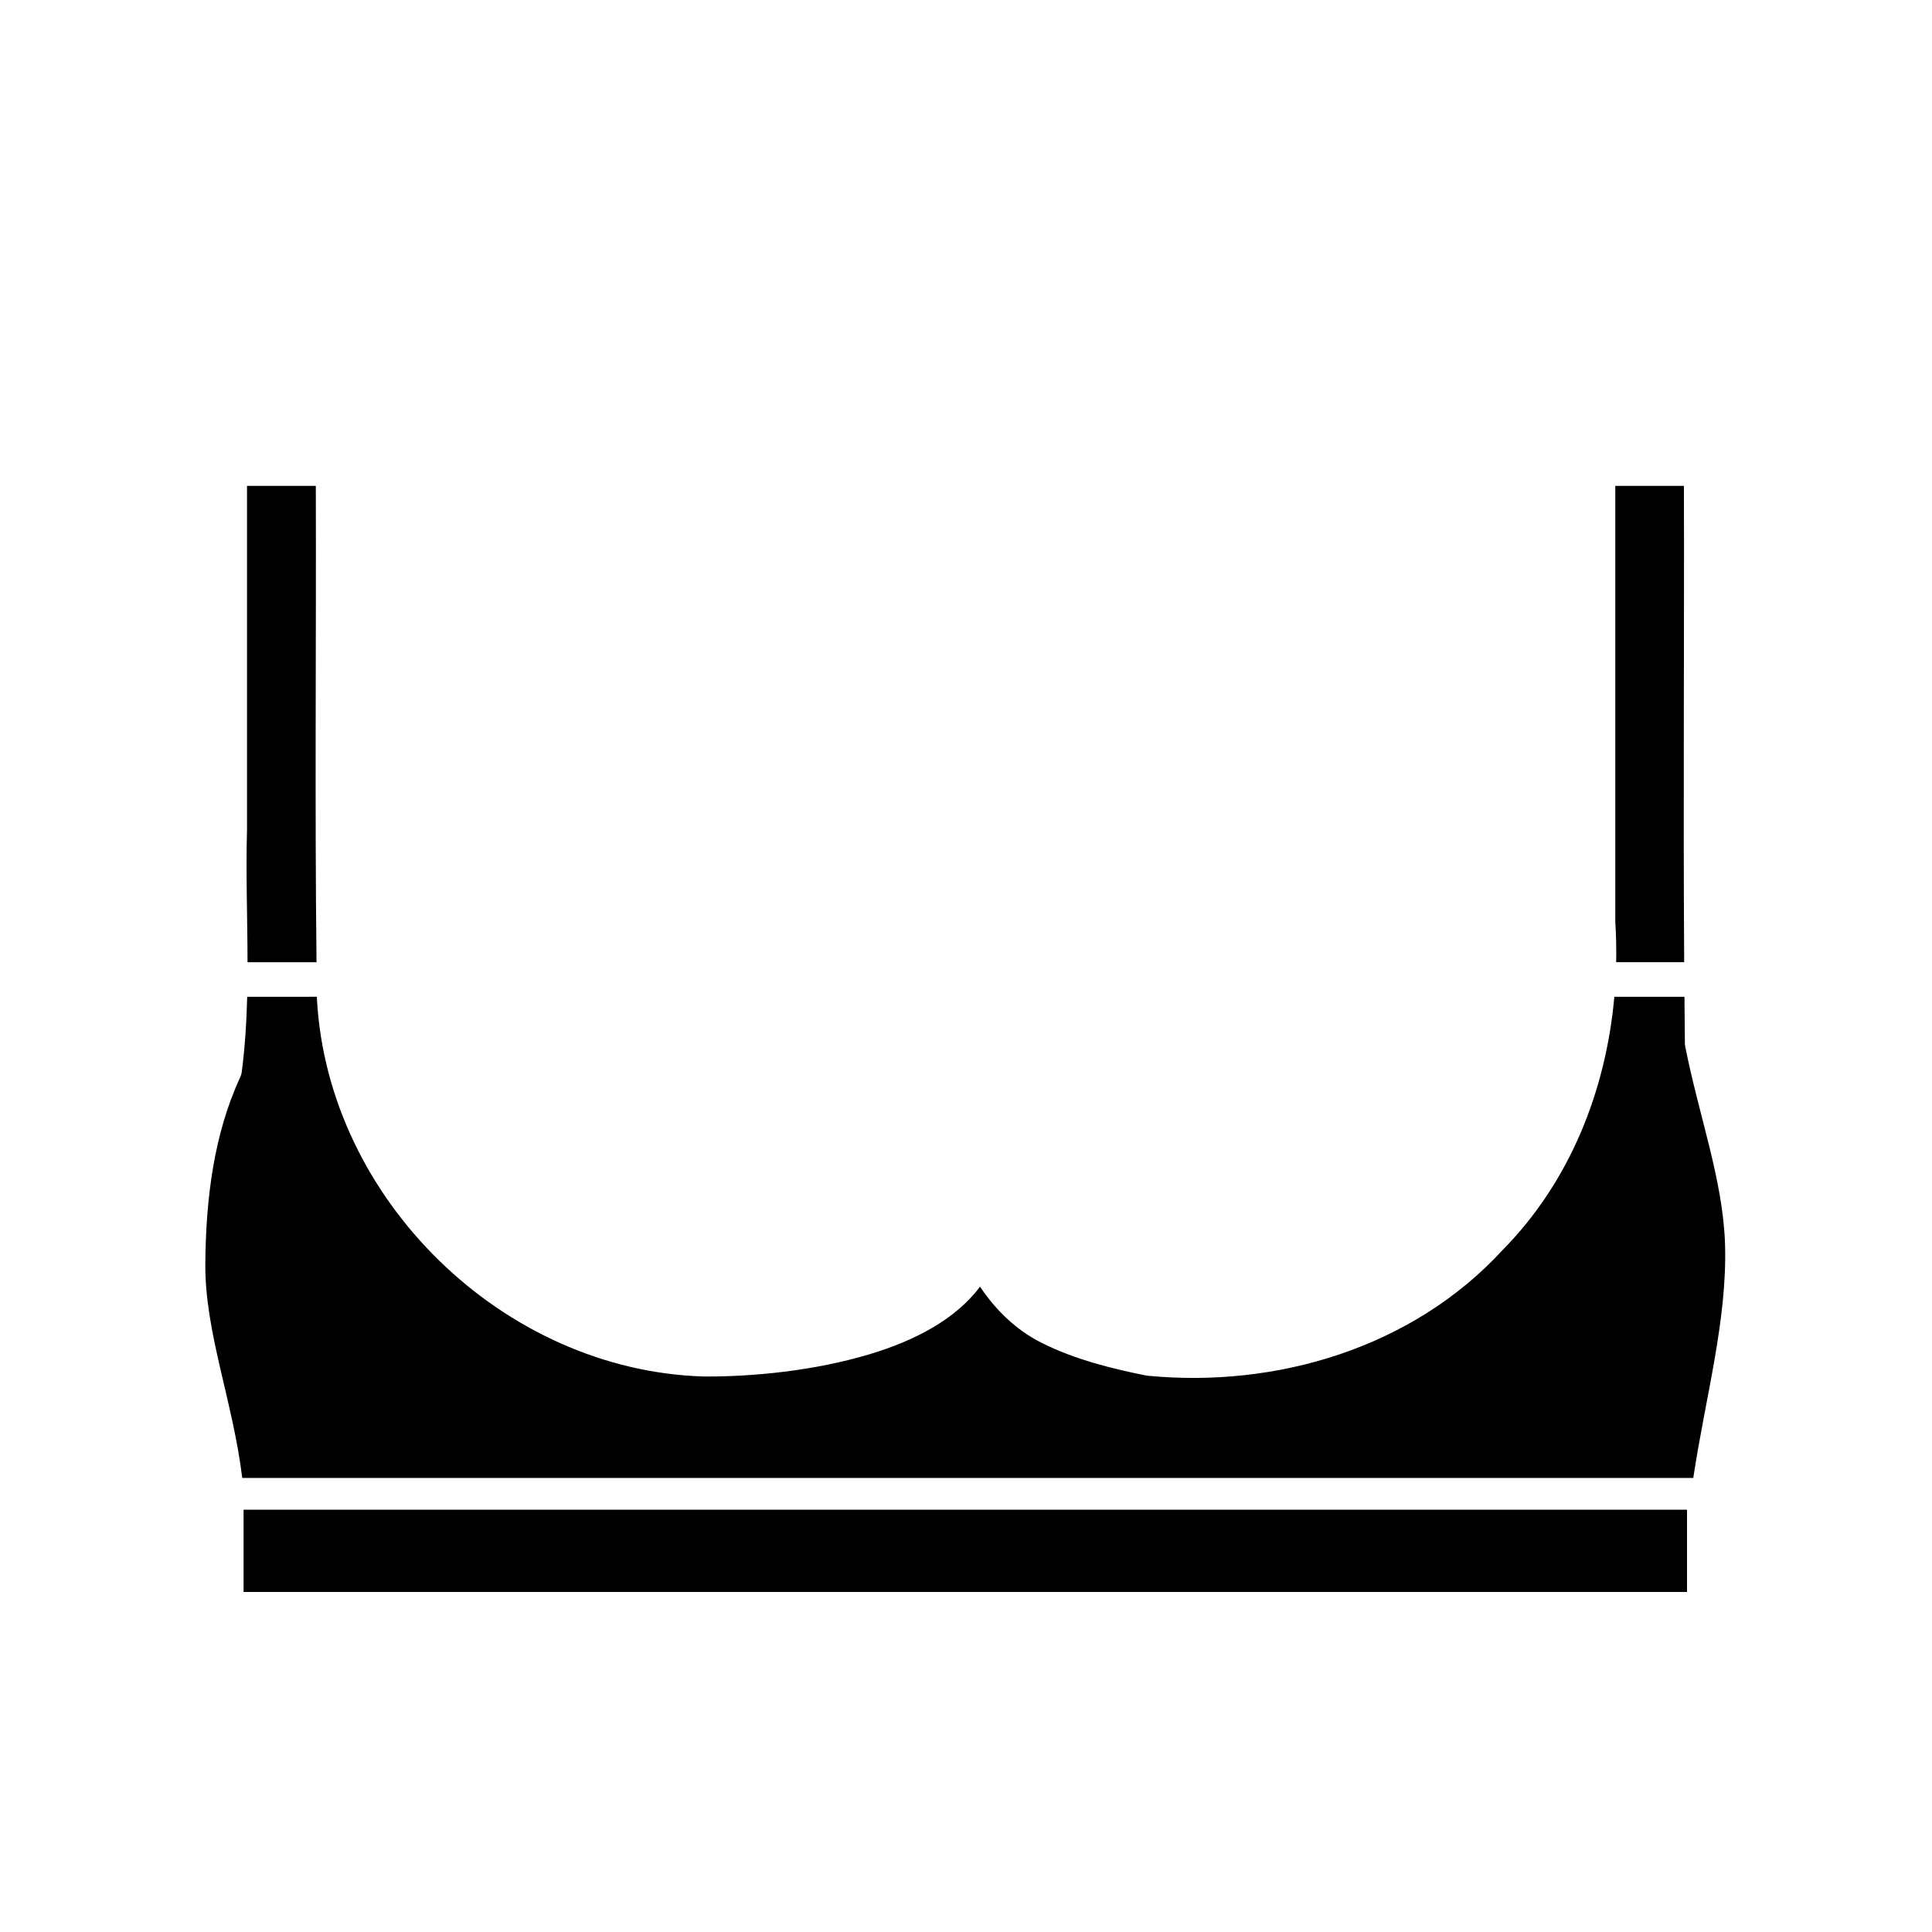
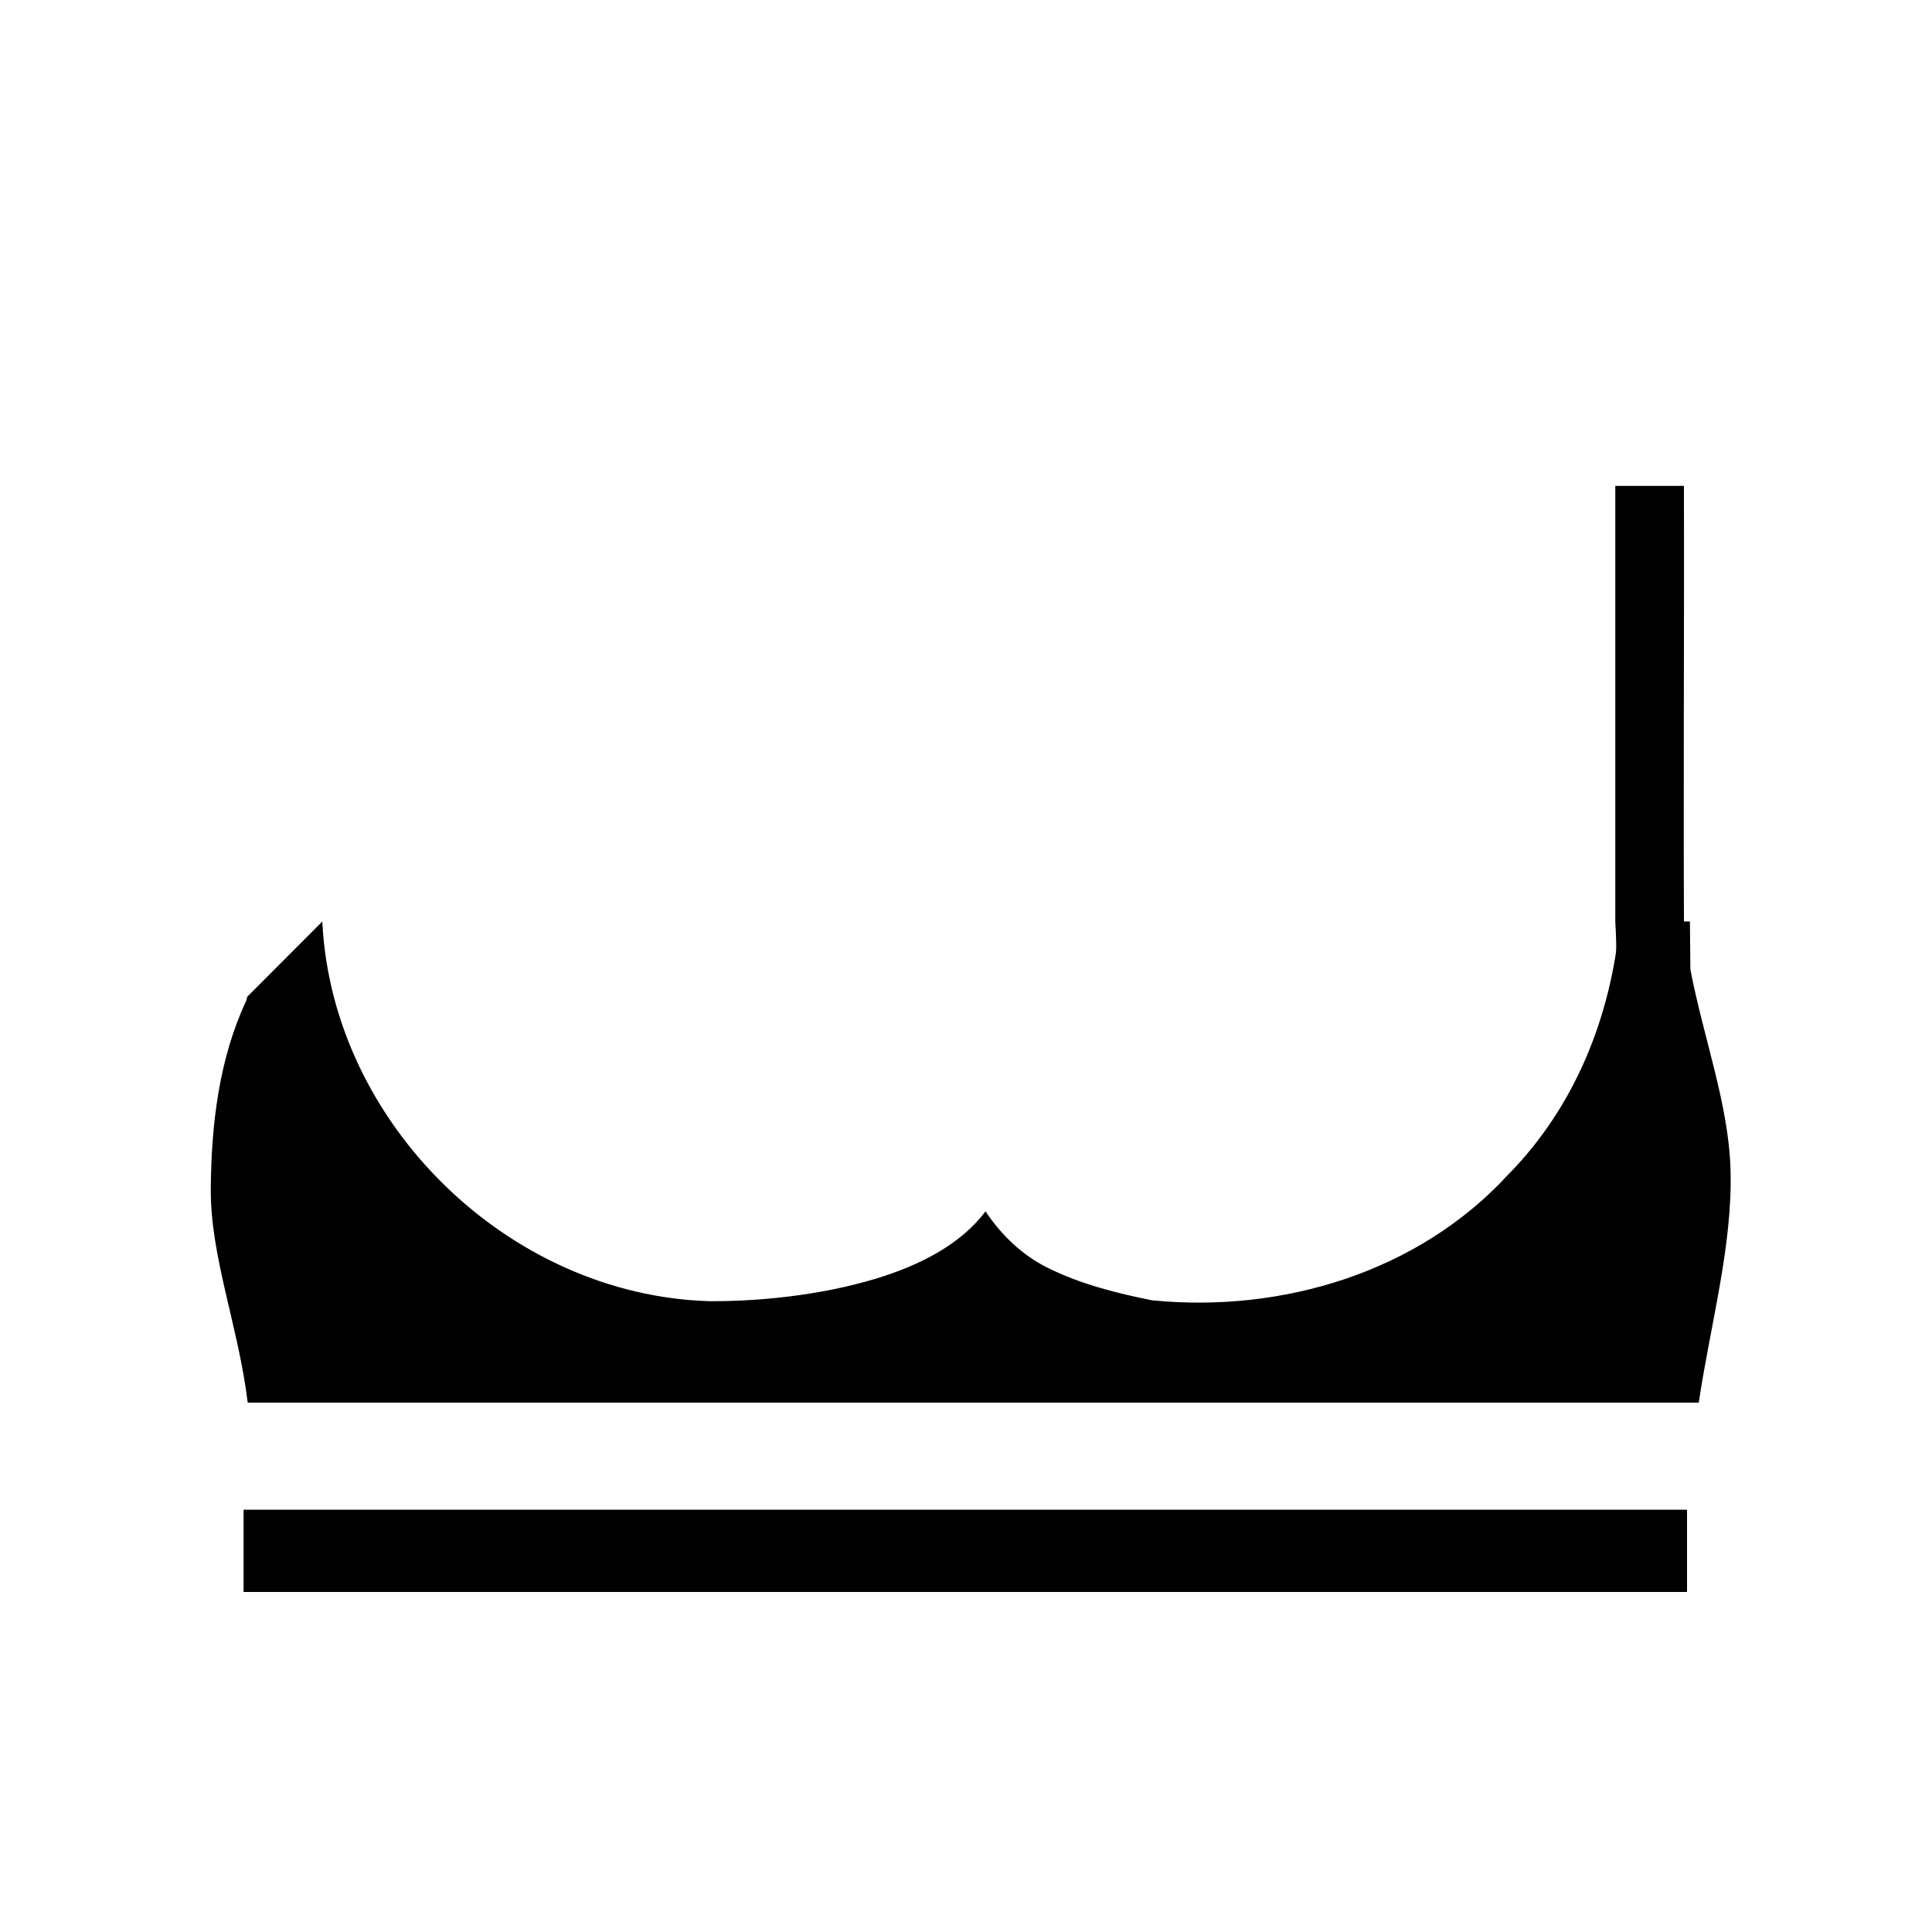
<svg xmlns="http://www.w3.org/2000/svg" fill="#000000" width="800px" height="800px" version="1.1" viewBox="144 144 512 512">
  <g fill-rule="evenodd">
    <path d="m208.55 544.09v21.797h382.53v-21.797z" />
-     <path d="m209.46 272.77v91.051 0.125c-0.324 11.488 0.125 23.211 0.137 35.051h18.285c-0.477-42.121-0.059-84.207-0.188-126.23z" />
    <path d="m572.07 272.77v115.54c0.227 3.547 0.301 7.117 0.234 10.684h18.02c-0.27-42.105 0.039-84.191-0.066-126.23z" />
-     <path d="m209.51 408.16c-0.172 6.629-0.578 13.289-1.449 19.961v-0.004c-0.059 0.461-0.191 0.91-0.387 1.332-7.047 15.18-9.133 32.418-9.262 49.508-0.137 18.07 7.356 36.562 9.785 56.711h384.54c3.168-21.117 9.027-41.801 8.418-61.883-0.516-17.066-6.996-34.27-10.562-52.52v0.004c-0.051-0.273-0.082-0.551-0.082-0.828-0.047-4.094-0.078-8.188-0.113-12.281h-18.582c-2.223 24.797-11.715 49.008-29.664 67.164-23.867 25.949-59.977 36.57-94.055 33.254l-0.004-0.004c-0.152-0.016-0.305-0.035-0.453-0.066-8.602-1.73-18.664-4.141-27.668-8.68-6.59-3.324-12.039-8.527-16.254-14.855-6.488 8.707-17.34 14.312-29.176 17.883-14.762 4.453-31.238 6.008-43.898 5.93h-0.004-0.102c-53.145-1.574-99.598-46.871-102.54-99.949-0.004-0.062-0.004-0.125-0.008-0.188-0.004-0.164-0.004-0.328-0.008-0.492z" />
+     <path d="m209.51 408.16v-0.004c-0.059 0.461-0.191 0.91-0.387 1.332-7.047 15.18-9.133 32.418-9.262 49.508-0.137 18.07 7.356 36.562 9.785 56.711h384.54c3.168-21.117 9.027-41.801 8.418-61.883-0.516-17.066-6.996-34.27-10.562-52.52v0.004c-0.051-0.273-0.082-0.551-0.082-0.828-0.047-4.094-0.078-8.188-0.113-12.281h-18.582c-2.223 24.797-11.715 49.008-29.664 67.164-23.867 25.949-59.977 36.57-94.055 33.254l-0.004-0.004c-0.152-0.016-0.305-0.035-0.453-0.066-8.602-1.73-18.664-4.141-27.668-8.68-6.59-3.324-12.039-8.527-16.254-14.855-6.488 8.707-17.34 14.312-29.176 17.883-14.762 4.453-31.238 6.008-43.898 5.93h-0.004-0.102c-53.145-1.574-99.598-46.871-102.54-99.949-0.004-0.062-0.004-0.125-0.008-0.188-0.004-0.164-0.004-0.328-0.008-0.492z" />
  </g>
</svg>